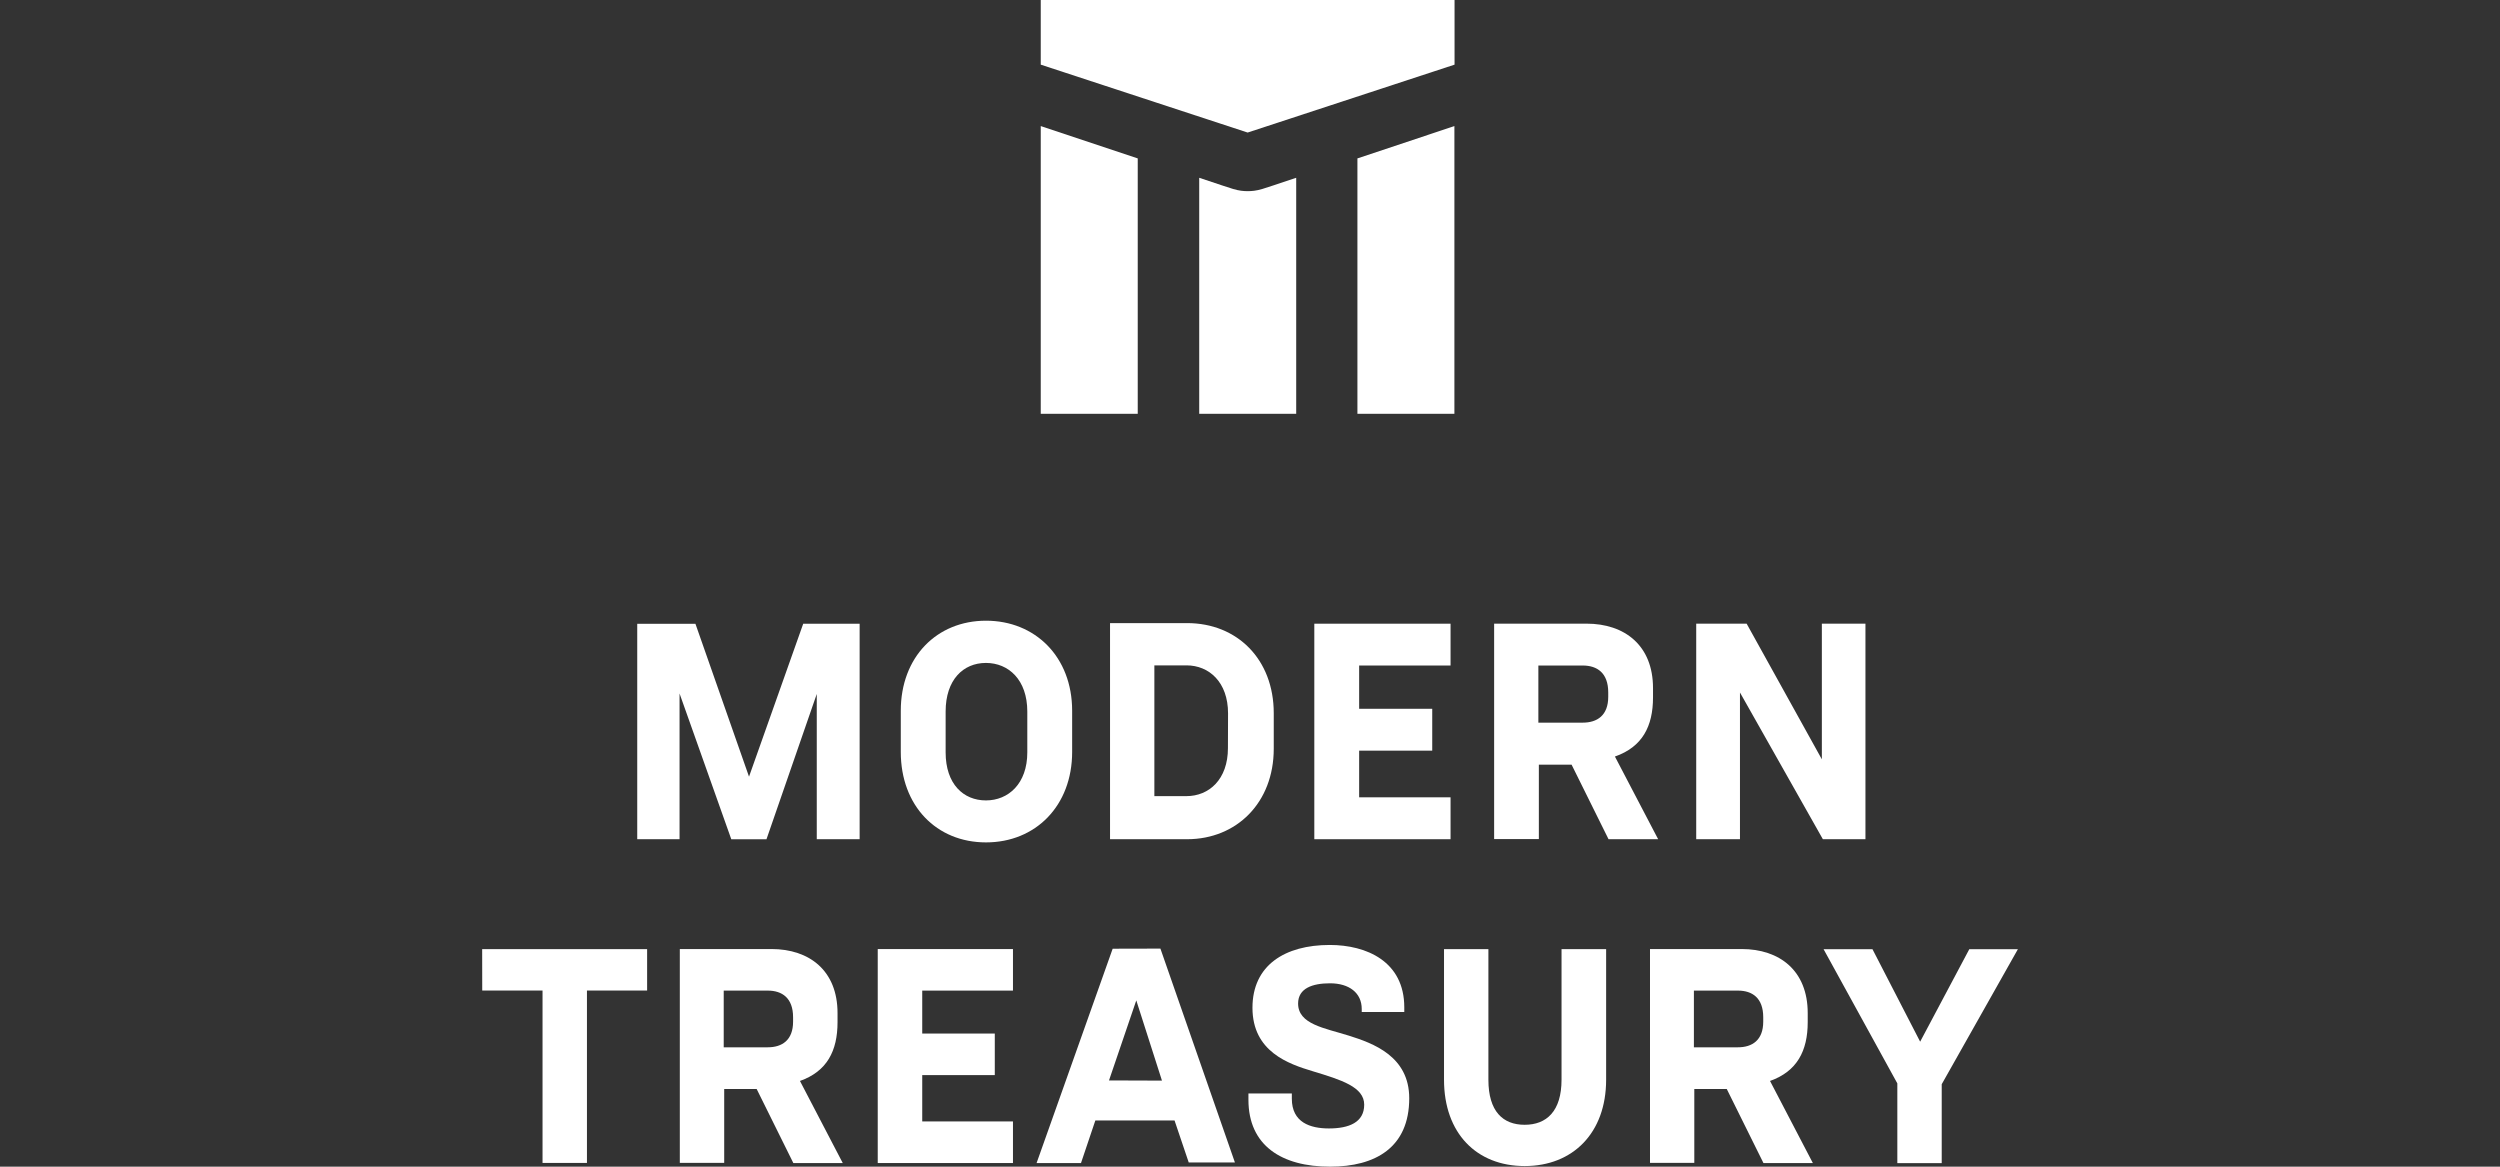
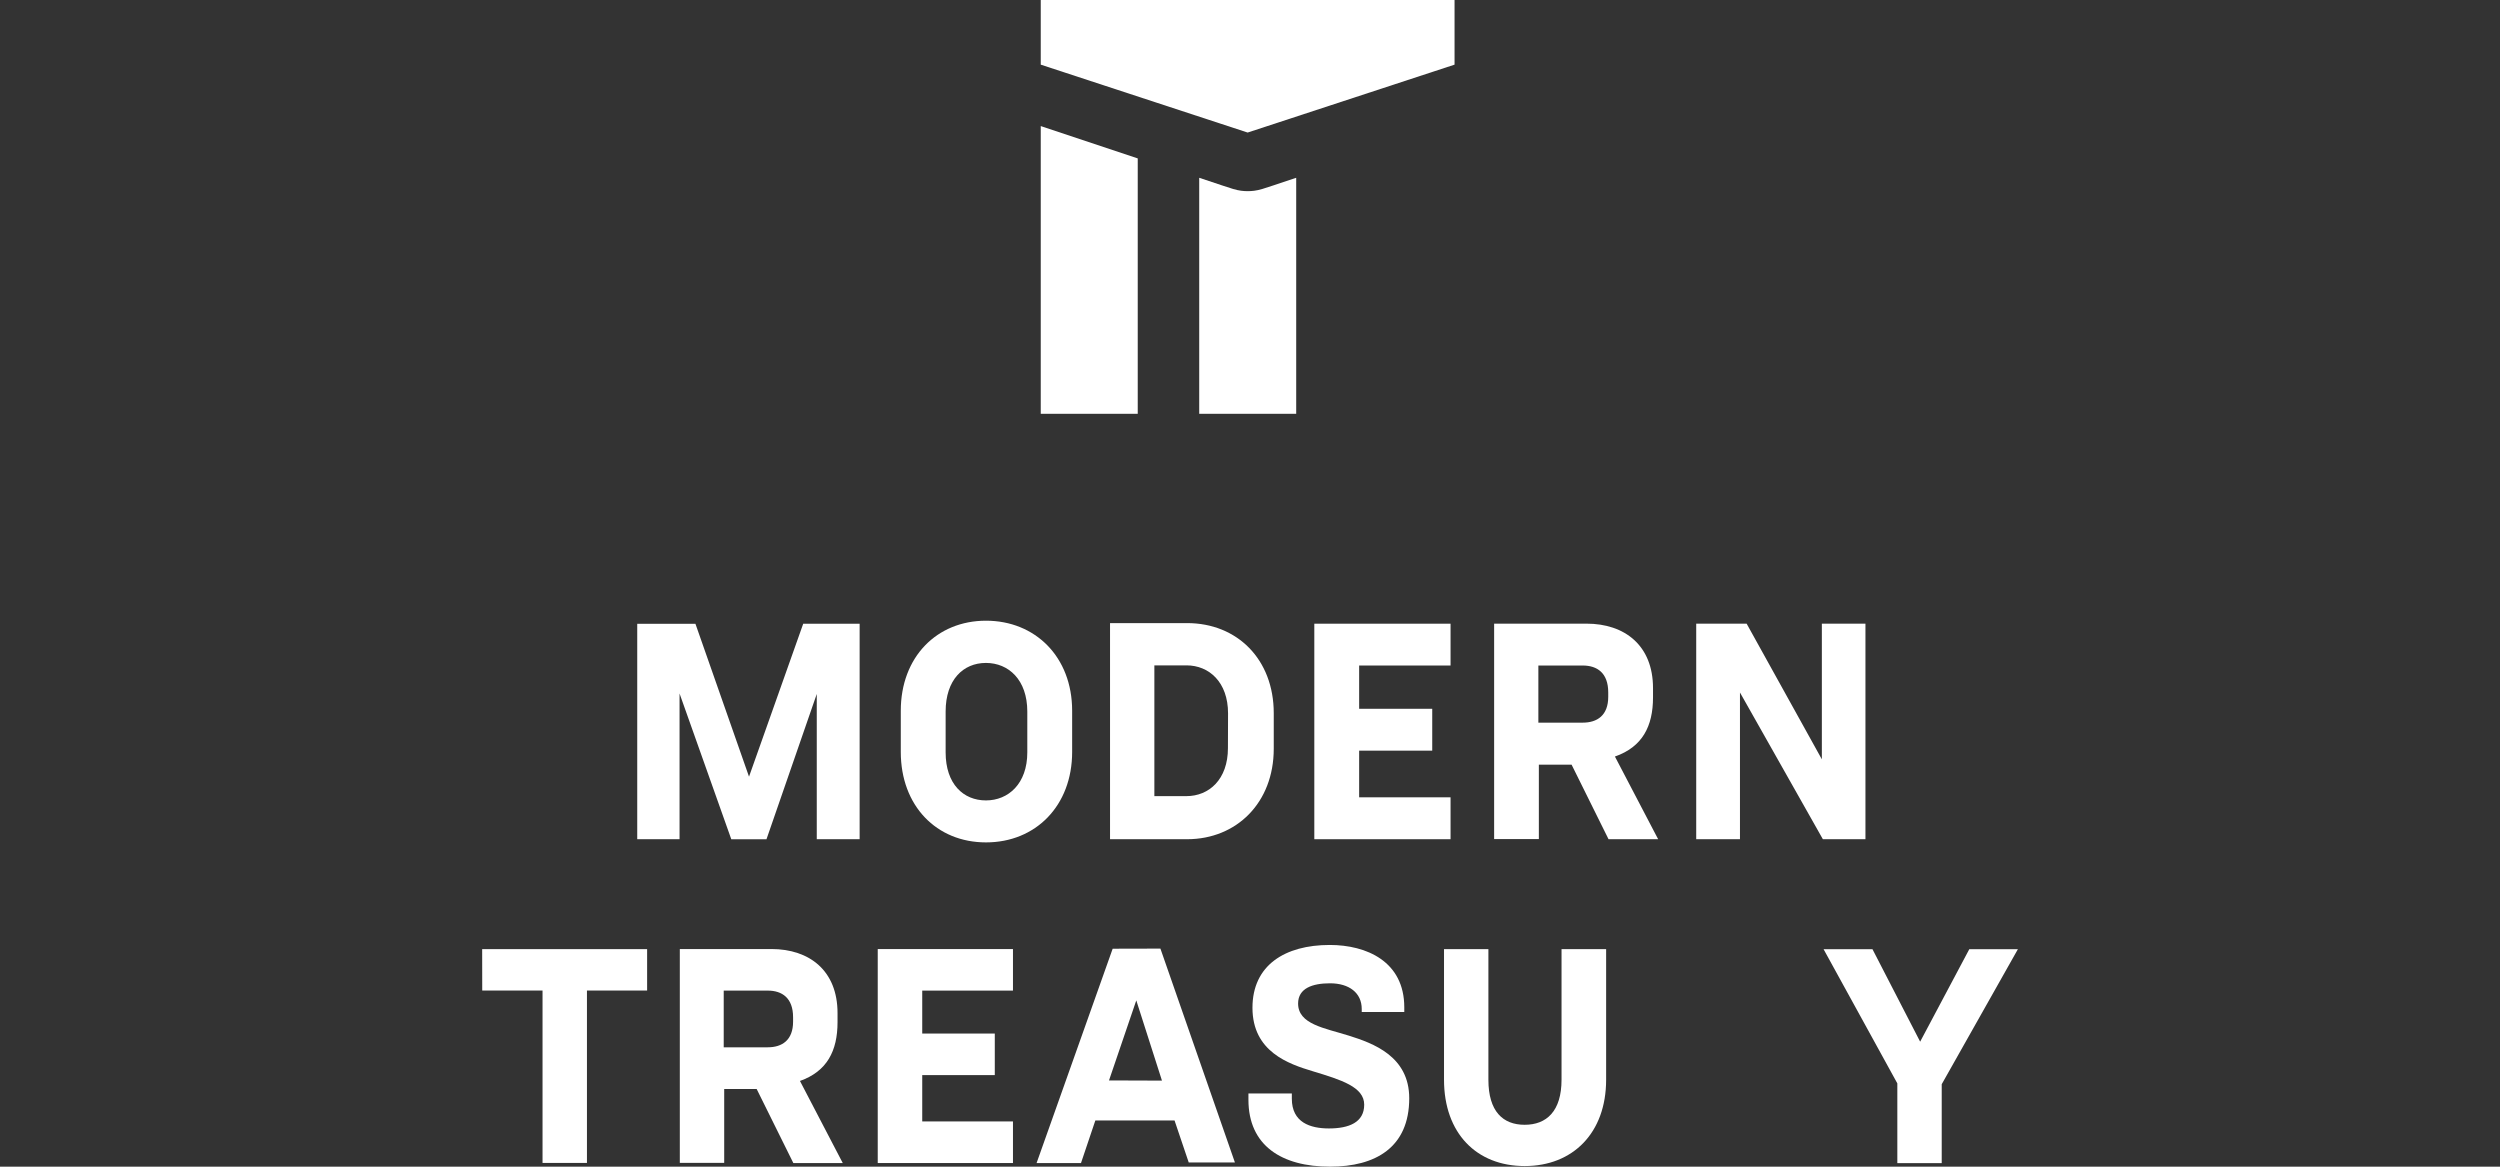
<svg xmlns="http://www.w3.org/2000/svg" width="150" height="70" viewBox="0 0 150 70" fill="none">
  <rect x="0" y="0" width="150" height="70" fill="#333333" stroke="none" />
  <path d="M74.859 7.953L87.273 3.879V0H62.445V3.879L74.859 7.953Z" fill="white" />
  <path d="M62.445 7.564V24.828H68.264V9.504L62.445 7.564Z" fill="white" />
-   <path d="M87.264 7.564V24.828H81.445V9.504L87.264 7.564Z" fill="white" />
  <path d="M77.772 10.668L76.433 11.114C75.85 11.309 75.559 11.406 75.261 11.444C74.996 11.479 74.729 11.479 74.465 11.444C74.166 11.406 73.875 11.309 73.292 11.114L71.953 10.668V24.828H77.772V10.668Z" fill="white" />
  <path d="M78.859 50.353H87.033V47.839H81.549V45.039H85.934V42.527H81.549V39.931H87.033V37.422H78.859V50.353Z" fill="white" />
  <path d="M44.941 46.6L41.726 37.428H38.234V50.351H40.773V41.609L43.877 50.355H45.989L49.006 41.638V50.351H51.578V37.424H48.193L44.941 46.6Z" fill="white" />
  <path d="M99.181 41.842V41.288C99.181 38.719 97.474 37.419 95.191 37.419H89.648V50.344H92.331V45.879H94.295L96.512 50.353H99.489L96.895 45.392C98.545 44.815 99.181 43.576 99.181 41.842ZM96.494 41.807C96.494 42.929 95.829 43.359 94.962 43.359H92.302V39.931H94.962C95.829 39.931 96.494 40.375 96.494 41.545V41.807Z" fill="white" />
  <path d="M59.161 37.242C56.213 37.242 54.047 39.415 54.047 42.645V45.117C54.047 48.349 56.186 50.544 59.161 50.544C62.136 50.544 64.329 48.349 64.329 45.117V42.645C64.329 39.406 62.108 37.242 59.161 37.242ZM61.638 45.143C61.638 47.023 60.502 48.025 59.155 48.025C57.807 48.025 56.738 47.045 56.738 45.143V42.691C56.738 40.785 57.796 39.776 59.155 39.776C60.514 39.776 61.638 40.789 61.638 42.691V45.143Z" fill="white" />
  <path d="M71.226 37.386H66.602V50.353H71.226C74.199 50.353 76.425 48.158 76.425 44.926V42.791C76.425 39.554 74.226 37.386 71.226 37.386ZM73.676 44.886C73.676 46.766 72.543 47.768 71.182 47.768H69.262V39.922H71.189C72.55 39.922 73.683 40.933 73.683 42.804L73.676 44.886Z" fill="white" />
  <path d="M109.311 45.56L104.799 37.422H101.773V50.353H104.398V41.55L109.371 50.351H111.927V37.422H109.311V45.56Z" fill="white" />
  <path d="M52.664 69.782H60.778V67.286H55.334V64.506H59.687V62.013H55.334V59.436H60.778V56.944H52.664V69.782Z" fill="white" />
  <path d="M50.252 61.333V60.783C50.252 58.232 48.556 56.942 46.291 56.942H40.789V69.773H43.452V65.341H45.4L47.6 69.782H50.565L47.997 64.857C49.621 64.284 50.252 63.054 50.252 61.333ZM47.585 61.298C47.585 62.411 46.925 62.838 46.064 62.838H43.423V59.436H46.064C46.925 59.436 47.585 59.876 47.585 61.038V61.298Z" fill="white" />
-   <path d="M108.463 61.333V60.783C108.463 58.232 106.769 56.942 104.502 56.942H99V69.773H101.658V65.341H103.606L105.807 69.782H108.771L106.201 64.857C107.821 64.284 108.463 63.054 108.463 61.333ZM105.794 61.298C105.794 62.411 105.133 62.838 104.275 62.838H101.634V59.436H104.275C105.138 59.436 105.794 59.876 105.794 61.038V61.298Z" fill="white" />
  <path d="M93.692 64.784C93.692 66.677 92.79 67.487 91.48 67.487C90.171 67.487 89.304 66.681 89.304 64.784V56.949H86.641V64.784C86.641 67.993 88.593 69.963 91.482 69.963C94.372 69.963 96.368 67.977 96.368 64.784V56.949H93.692V64.784Z" fill="white" />
  <path d="M66.76 56.923L62.195 69.782H64.86L65.721 67.227H70.472L71.324 69.749H74.095L69.625 56.916L66.76 56.923ZM66.54 64.826L68.177 60.023L69.718 64.837L66.54 64.826Z" fill="white" />
  <path d="M118.158 56.951L115.209 62.501L112.348 56.951H109.414L113.84 65.004V69.786H116.503V65.054L121.074 56.951H118.158Z" fill="white" />
  <path d="M28.934 59.432H32.552V69.775H35.217V59.432H38.827V56.947H28.93L28.934 59.432Z" fill="white" />
  <path d="M79.803 70C76.905 70 74.906 68.739 74.906 65.986V65.609H77.51V65.922C77.51 67.346 78.61 67.707 79.737 67.707C80.934 67.707 81.852 67.346 81.852 66.281C81.852 65.216 80.476 64.793 78.771 64.276C77.305 63.835 75.148 63.098 75.148 60.466C75.148 57.911 77.098 56.698 79.785 56.698C81.986 56.698 84.257 57.682 84.257 60.44V60.719H81.704V60.539C81.704 59.572 80.949 58.998 79.803 58.998C78.755 58.998 77.886 59.293 77.886 60.211C77.886 61.456 79.464 61.679 80.923 62.136C82.382 62.594 84.554 63.371 84.554 65.895C84.554 68.856 82.519 70 79.803 70Z" fill="white" />
</svg>